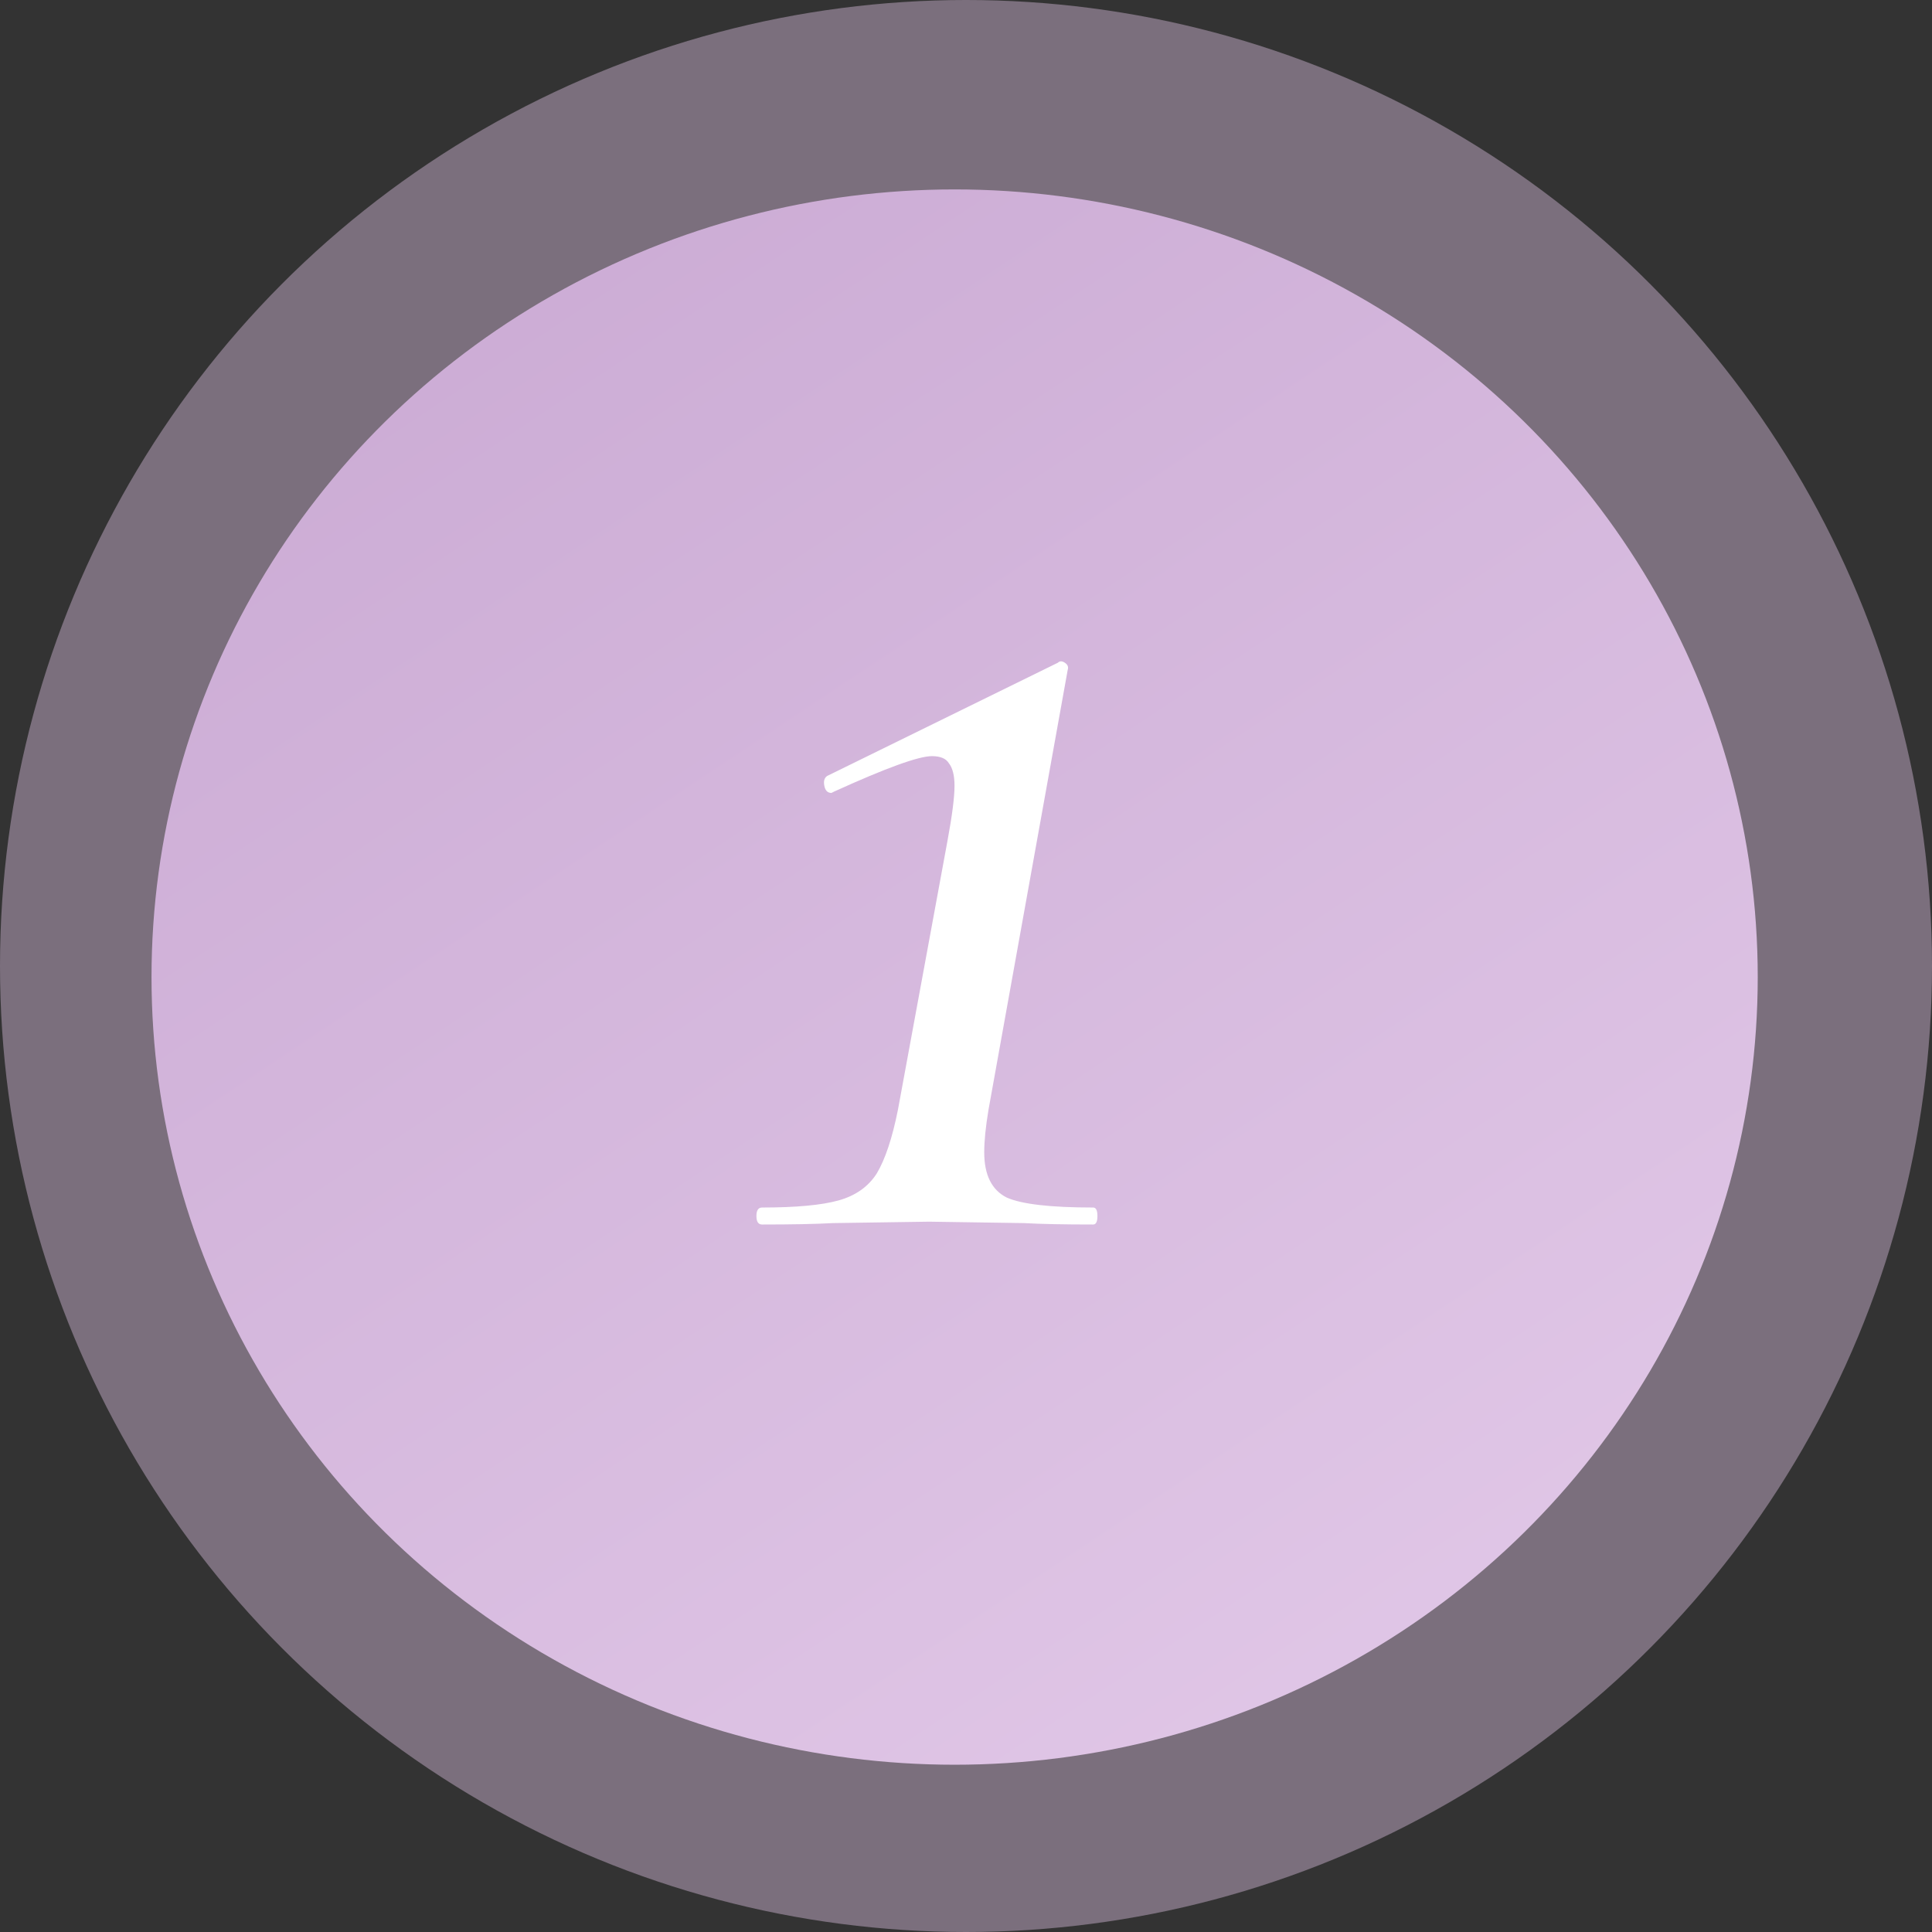
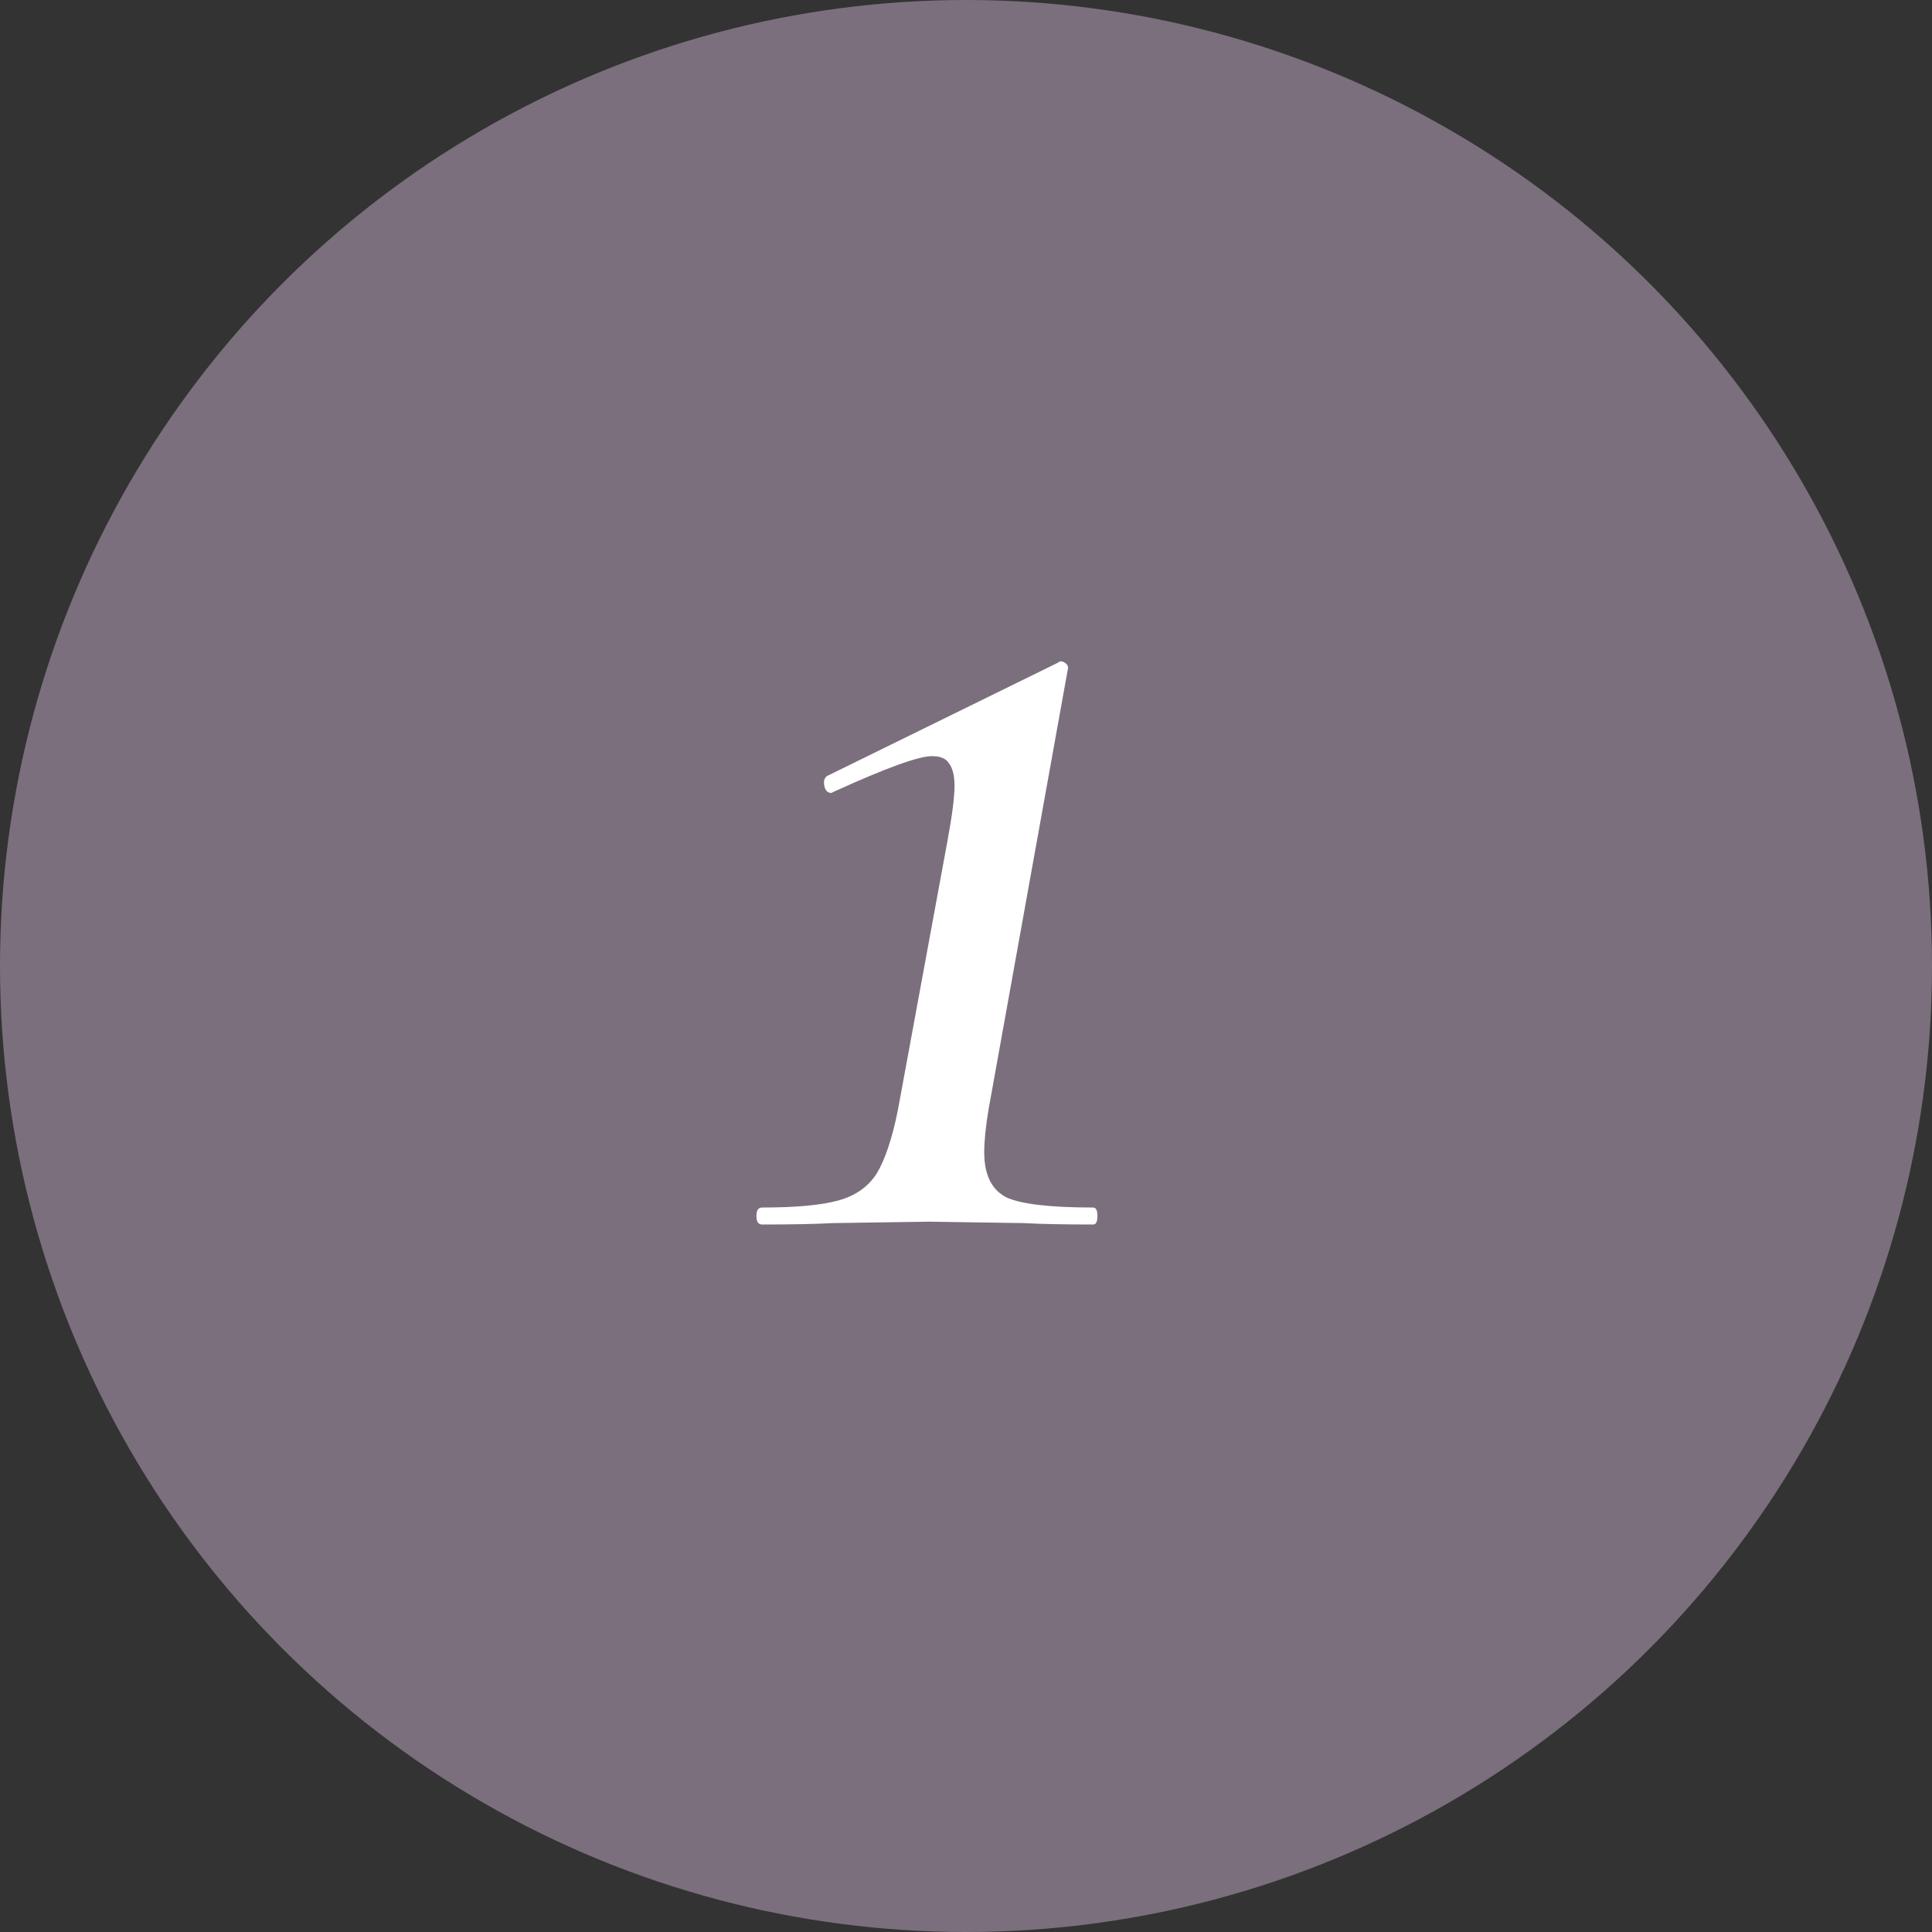
<svg xmlns="http://www.w3.org/2000/svg" width="71" height="71" viewBox="0 0 71 71" fill="none">
  <rect x="0" y="0" width="71" height="71" fill="#333333" stroke="none" />
  <circle cx="35.5" cy="35.5" r="35.5" fill="#DDC1E3" fill-opacity="0.42" />
-   <ellipse cx="35.082" cy="35.907" rx="29.514" ry="28.946" fill="url(#paint0_linear_31_26)" />
  <path d="M28.006 45C27.867 45 27.798 44.896 27.798 44.688C27.798 44.48 27.867 44.376 28.006 44.376C29.254 44.376 30.19 44.289 30.814 44.116C31.438 43.943 31.906 43.613 32.218 43.128C32.53 42.608 32.79 41.828 32.998 40.788L34.818 30.908C34.991 29.972 35.078 29.296 35.078 28.88C35.078 28.499 35.008 28.221 34.87 28.048C34.766 27.875 34.558 27.788 34.246 27.788C33.76 27.788 32.564 28.221 30.658 29.088L30.554 29.14C30.415 29.14 30.328 29.053 30.294 28.88C30.259 28.707 30.294 28.585 30.398 28.516L38.874 24.356C38.943 24.287 39.03 24.287 39.134 24.356C39.238 24.425 39.272 24.512 39.238 24.616L36.326 40.788C36.222 41.412 36.17 41.932 36.17 42.348C36.17 43.18 36.447 43.735 37.002 44.012C37.556 44.255 38.614 44.376 40.174 44.376C40.278 44.376 40.33 44.48 40.33 44.688C40.33 44.896 40.278 45 40.174 45C39.099 45 38.25 44.983 37.626 44.948L34.142 44.896L30.606 44.948C29.982 44.983 29.115 45 28.006 45Z" fill="white" />
  <defs>
    <linearGradient id="paint0_linear_31_26" x1="21.46" y1="6.961" x2="61.364" y2="67.001" gradientUnits="userSpaceOnUse">
      <stop stop-color="#CCACD5" />
      <stop offset="1" stop-color="#E3CAE9" />
    </linearGradient>
  </defs>
</svg>